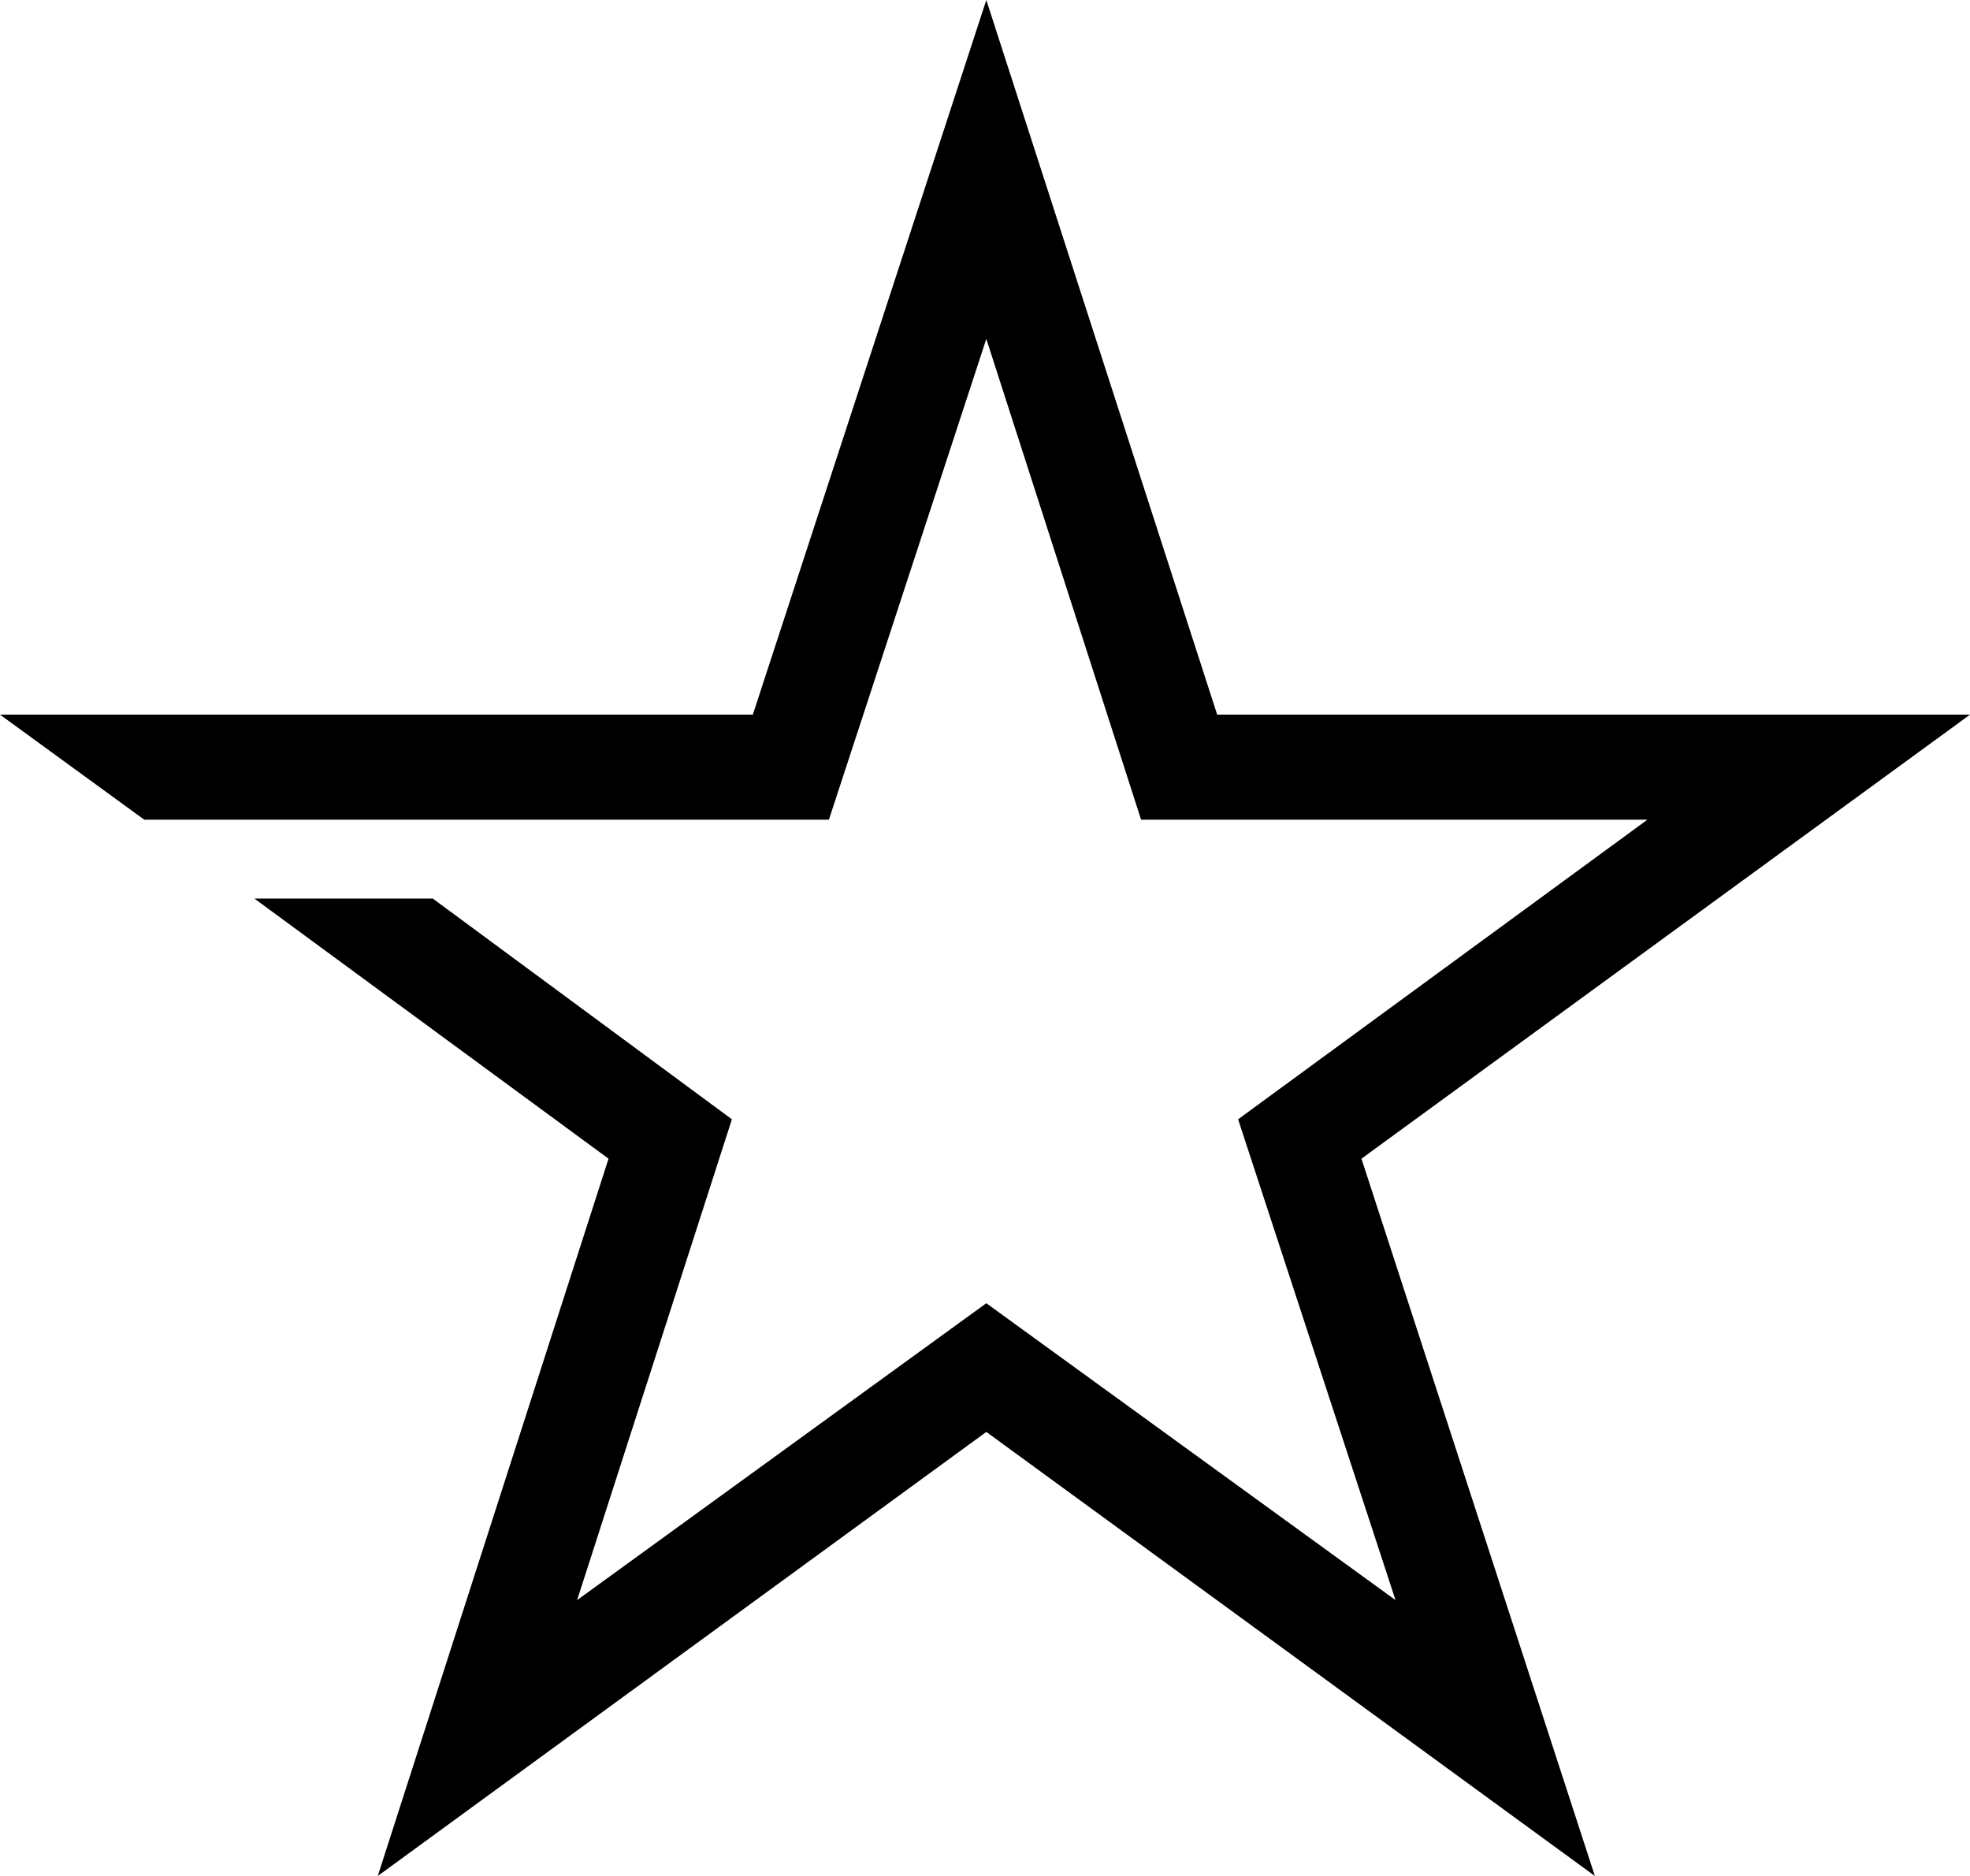
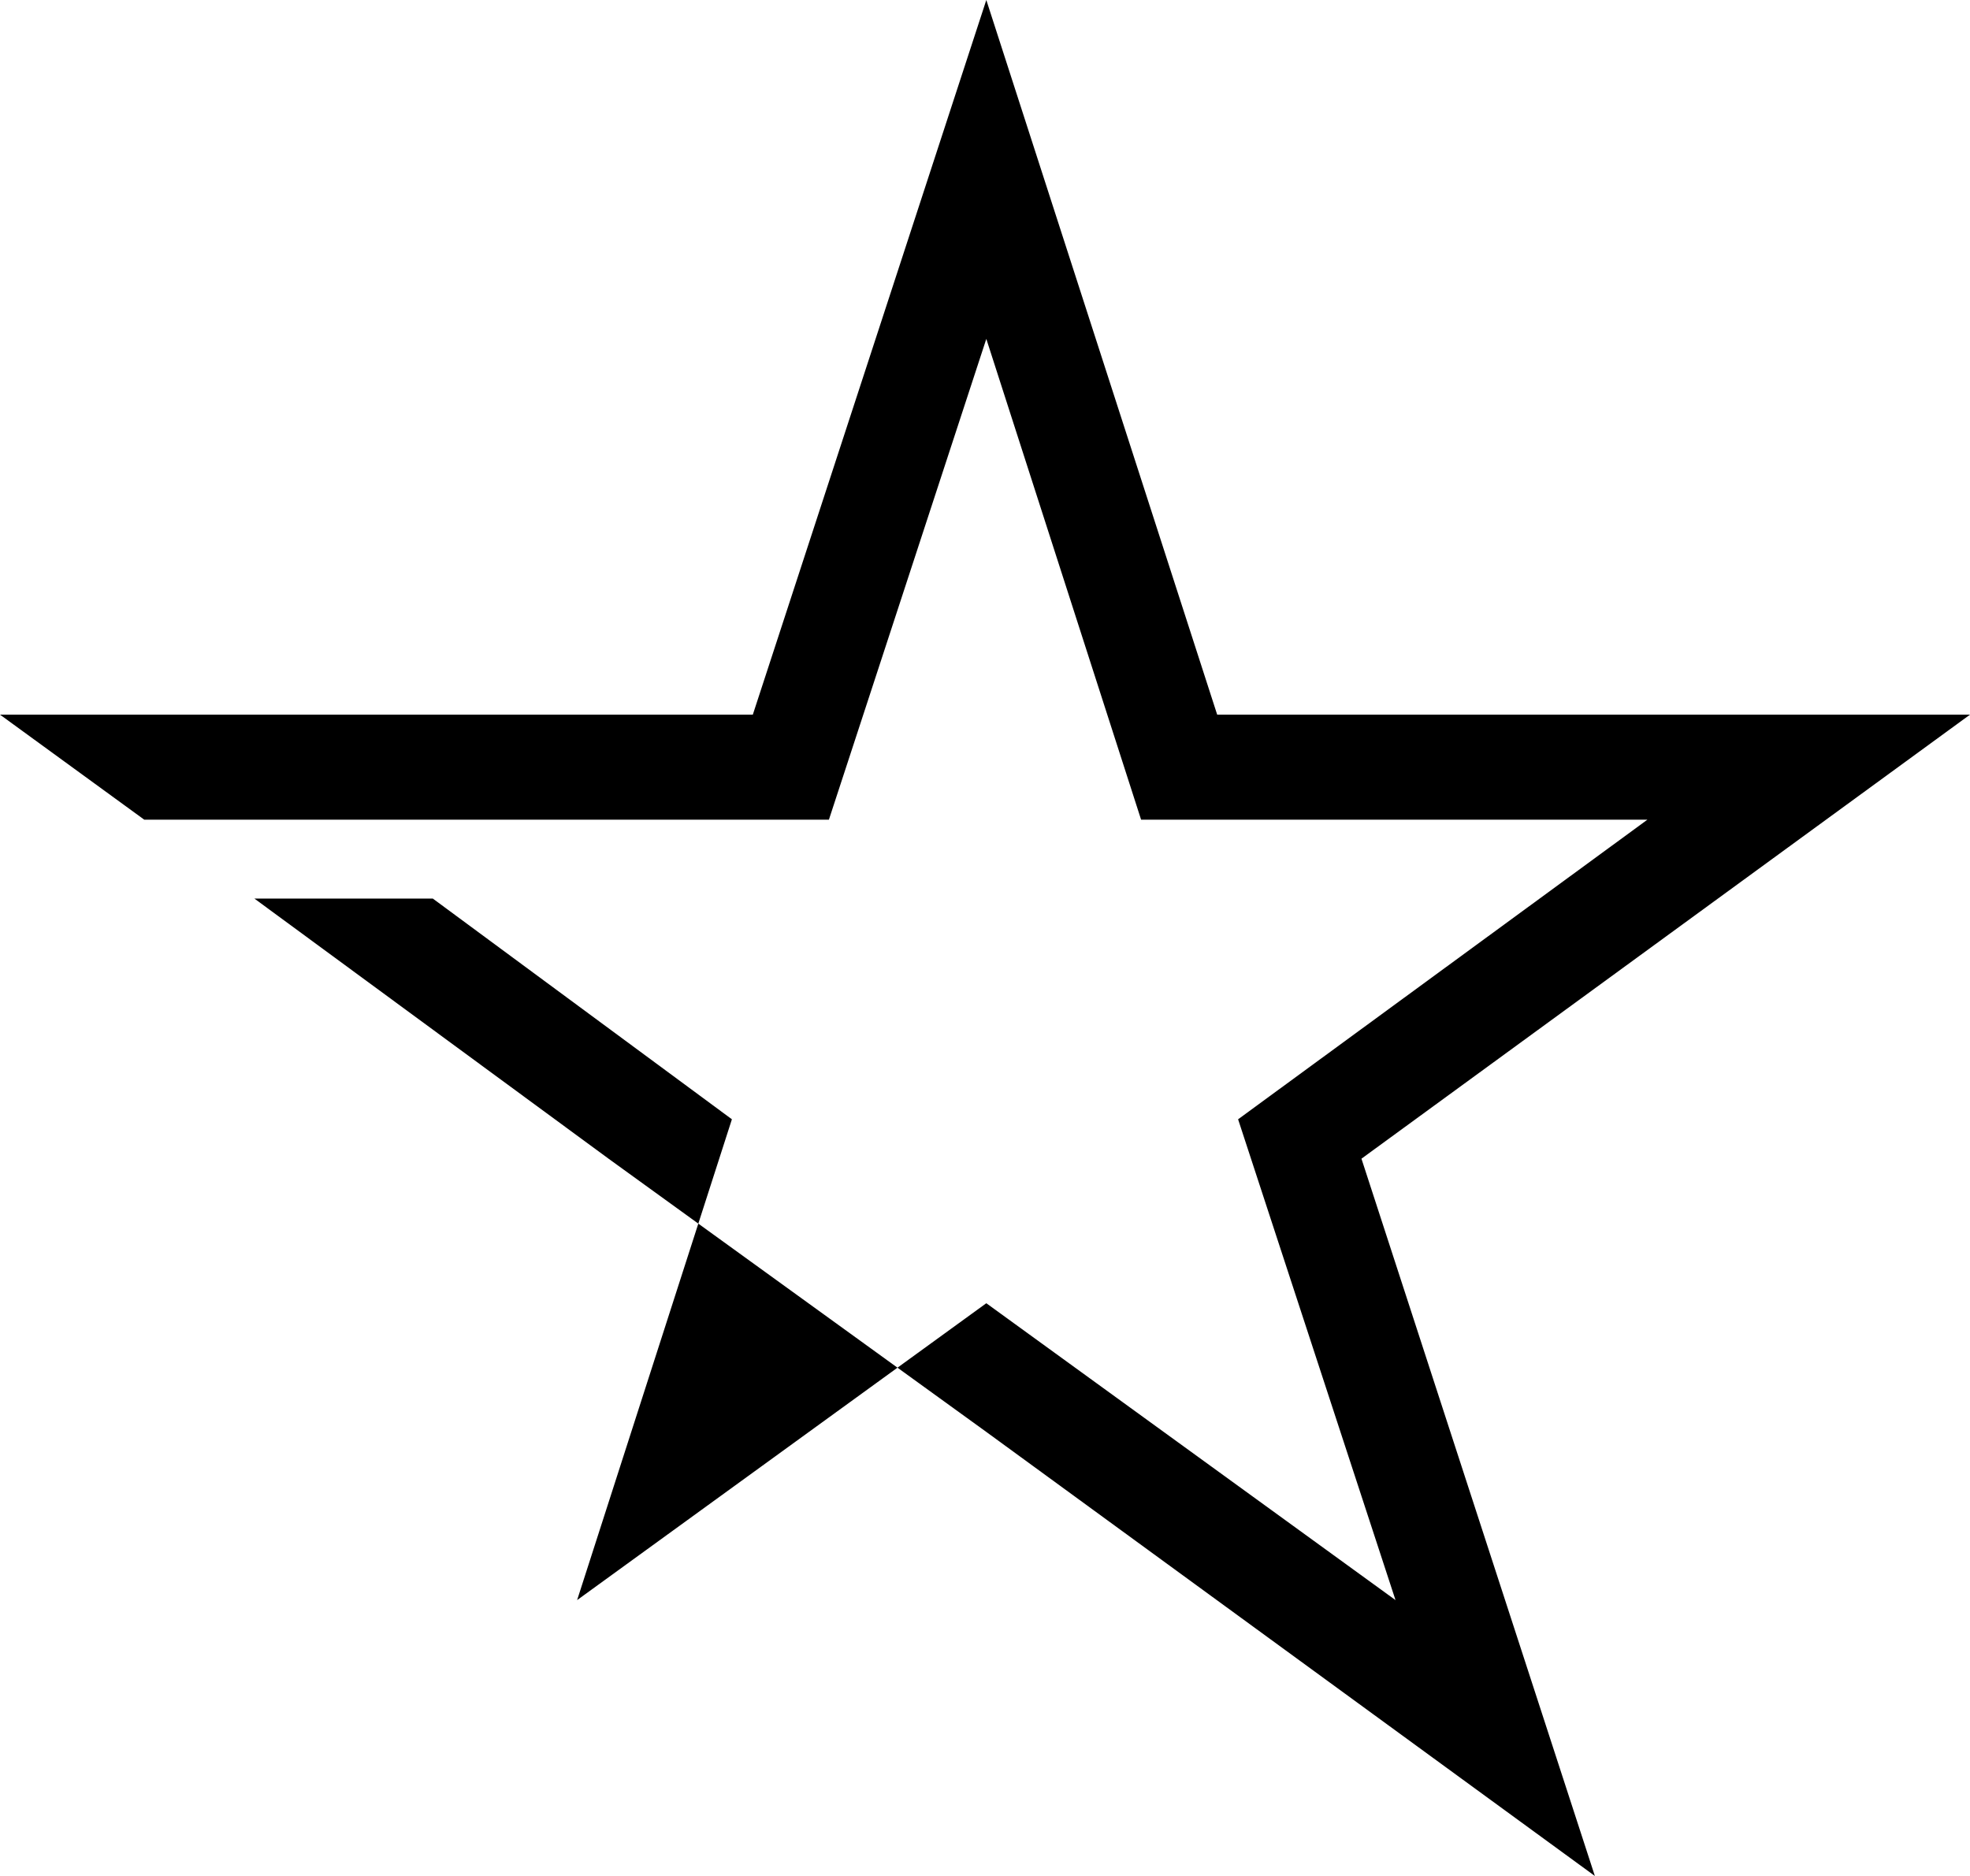
<svg xmlns="http://www.w3.org/2000/svg" width="21" height="20" viewBox="0 0 21 20" fill="none">
-   <path d="M21 7.619H12.975L10.514 0L8.025 7.619H0L1.538 8.739H3.467H8.836L10.514 3.613L12.164 8.739H17.561L13.198 11.933L14.876 17.059L10.514 13.894L6.152 17.059L7.802 11.933L4.614 9.58H2.712L6.487 12.353L4.027 20L10.514 15.266L17.001 20L14.513 12.353L21 7.619Z" fill="black" />
+   <path d="M21 7.619H12.975L10.514 0L8.025 7.619H0L1.538 8.739H3.467H8.836L10.514 3.613L12.164 8.739H17.561L13.198 11.933L14.876 17.059L10.514 13.894L6.152 17.059L7.802 11.933L4.614 9.58H2.712L6.487 12.353L10.514 15.266L17.001 20L14.513 12.353L21 7.619Z" fill="black" />
</svg>